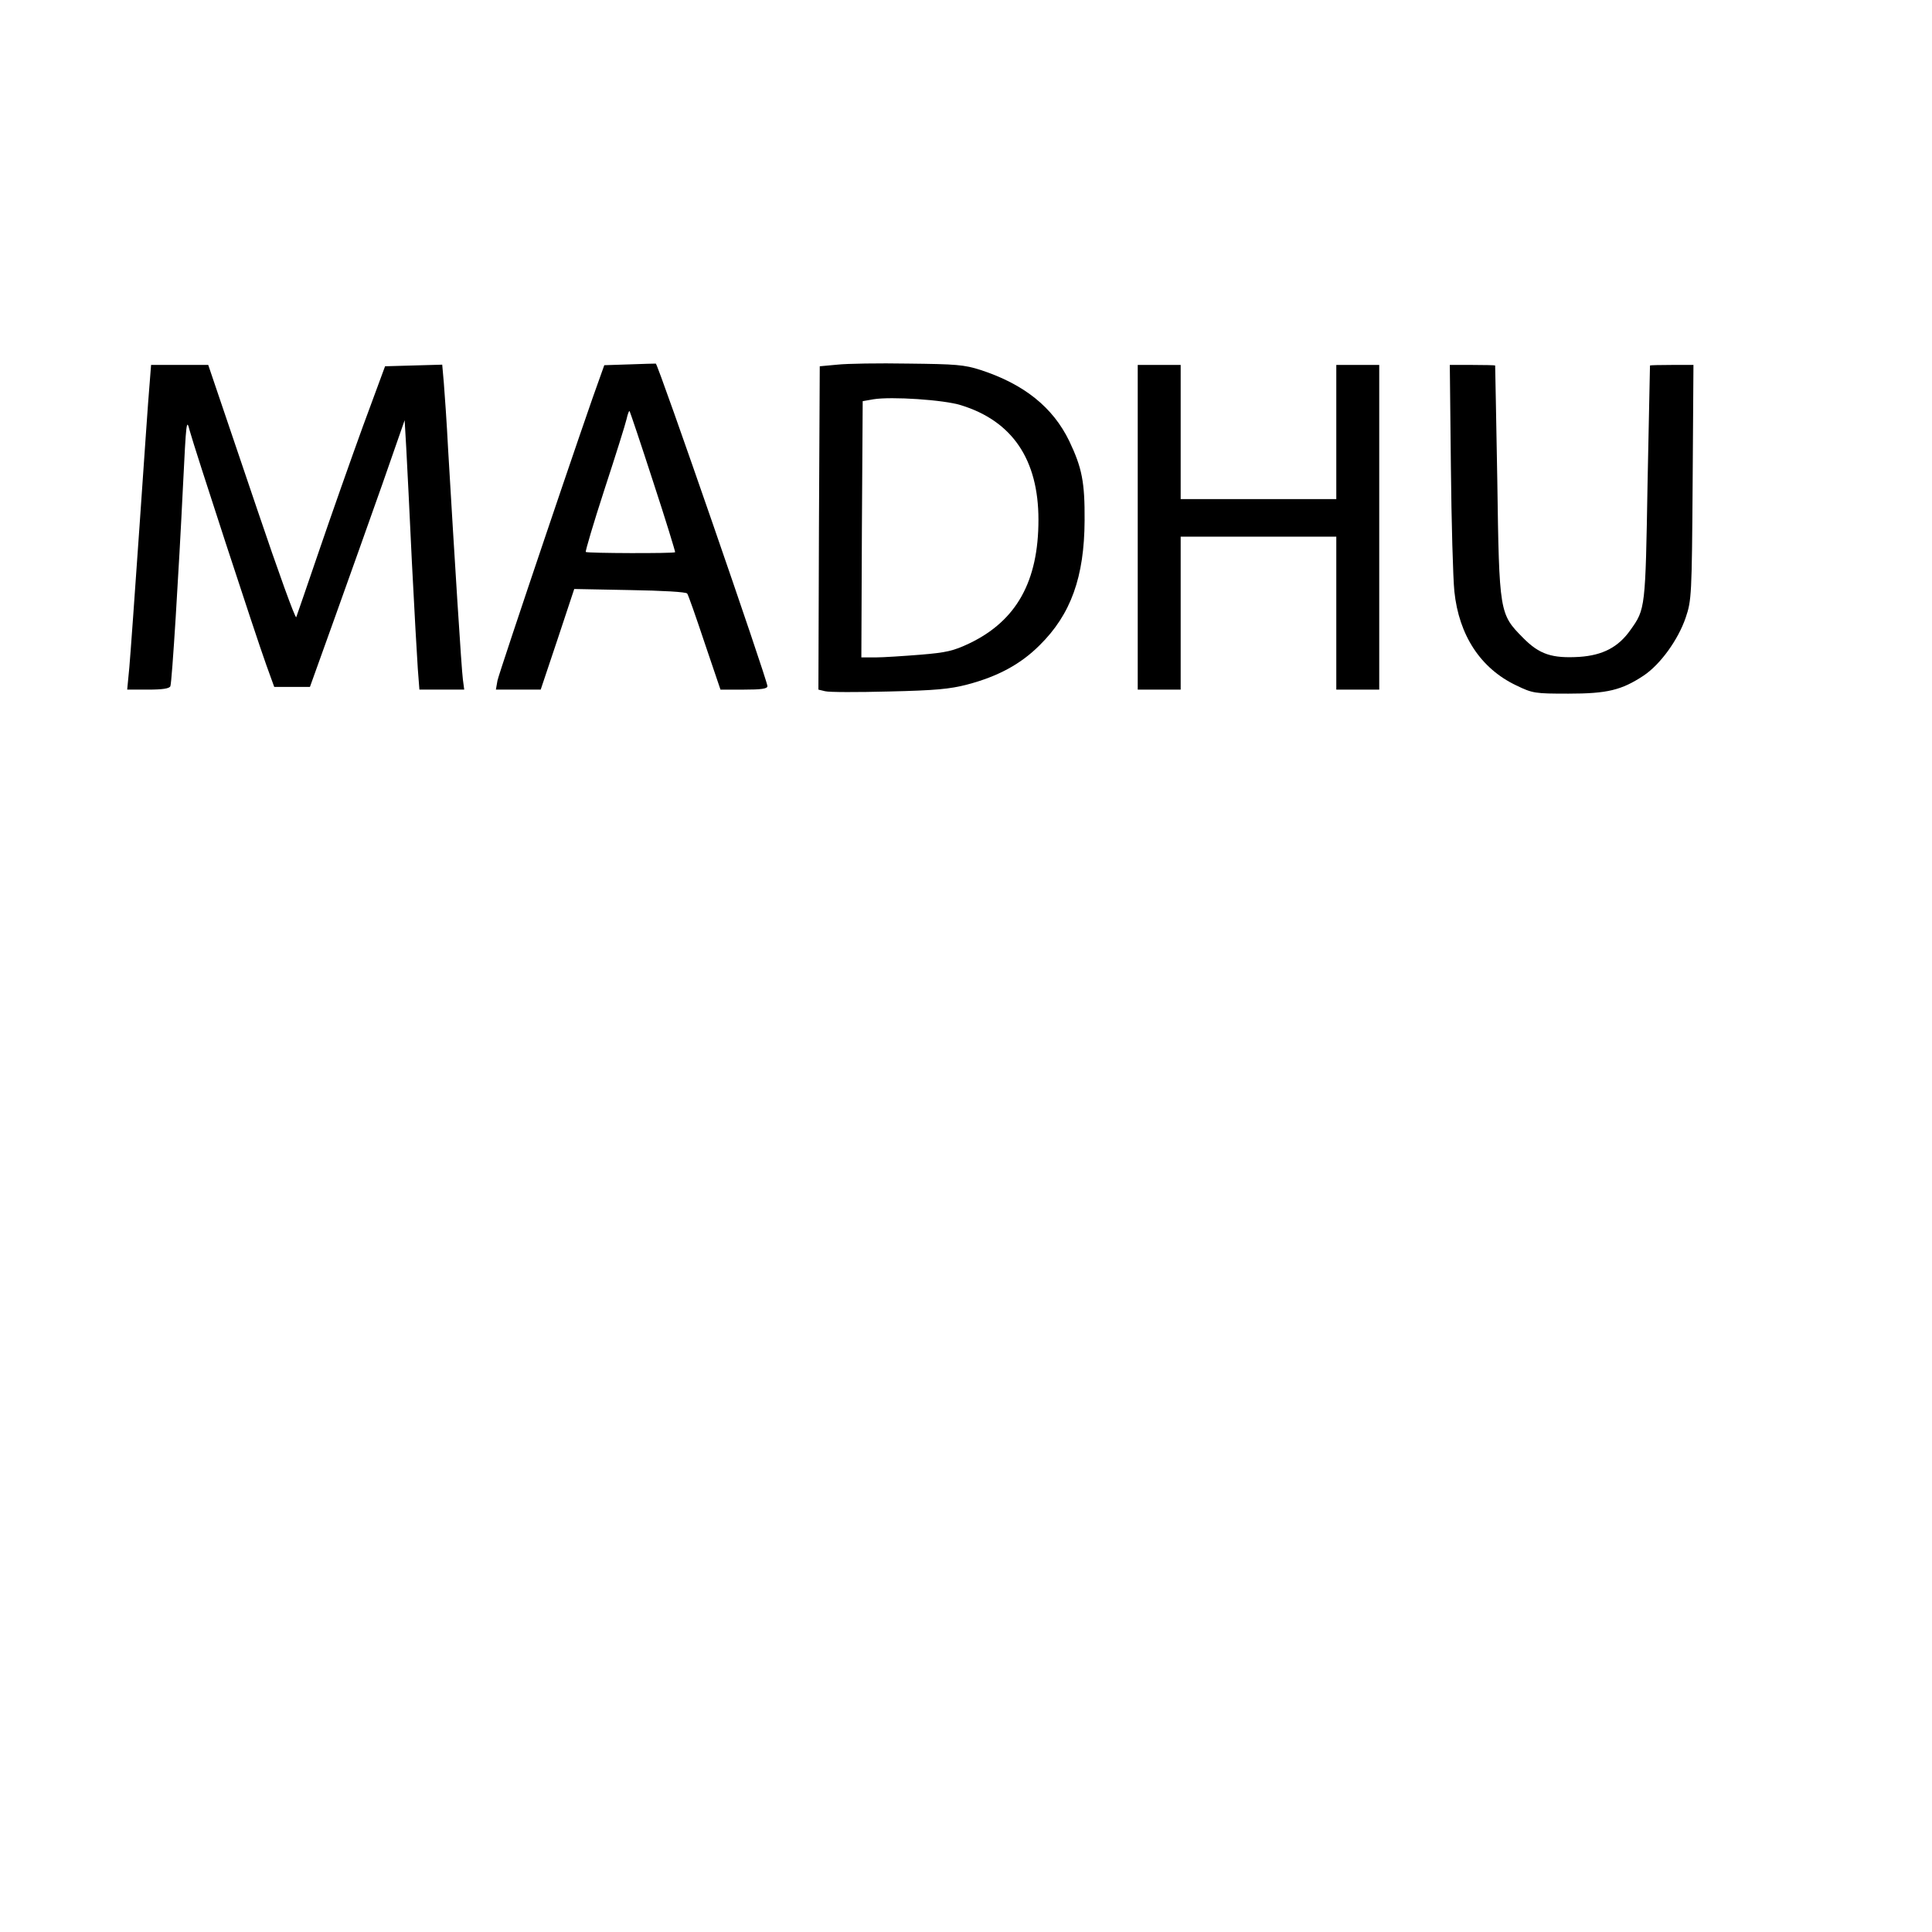
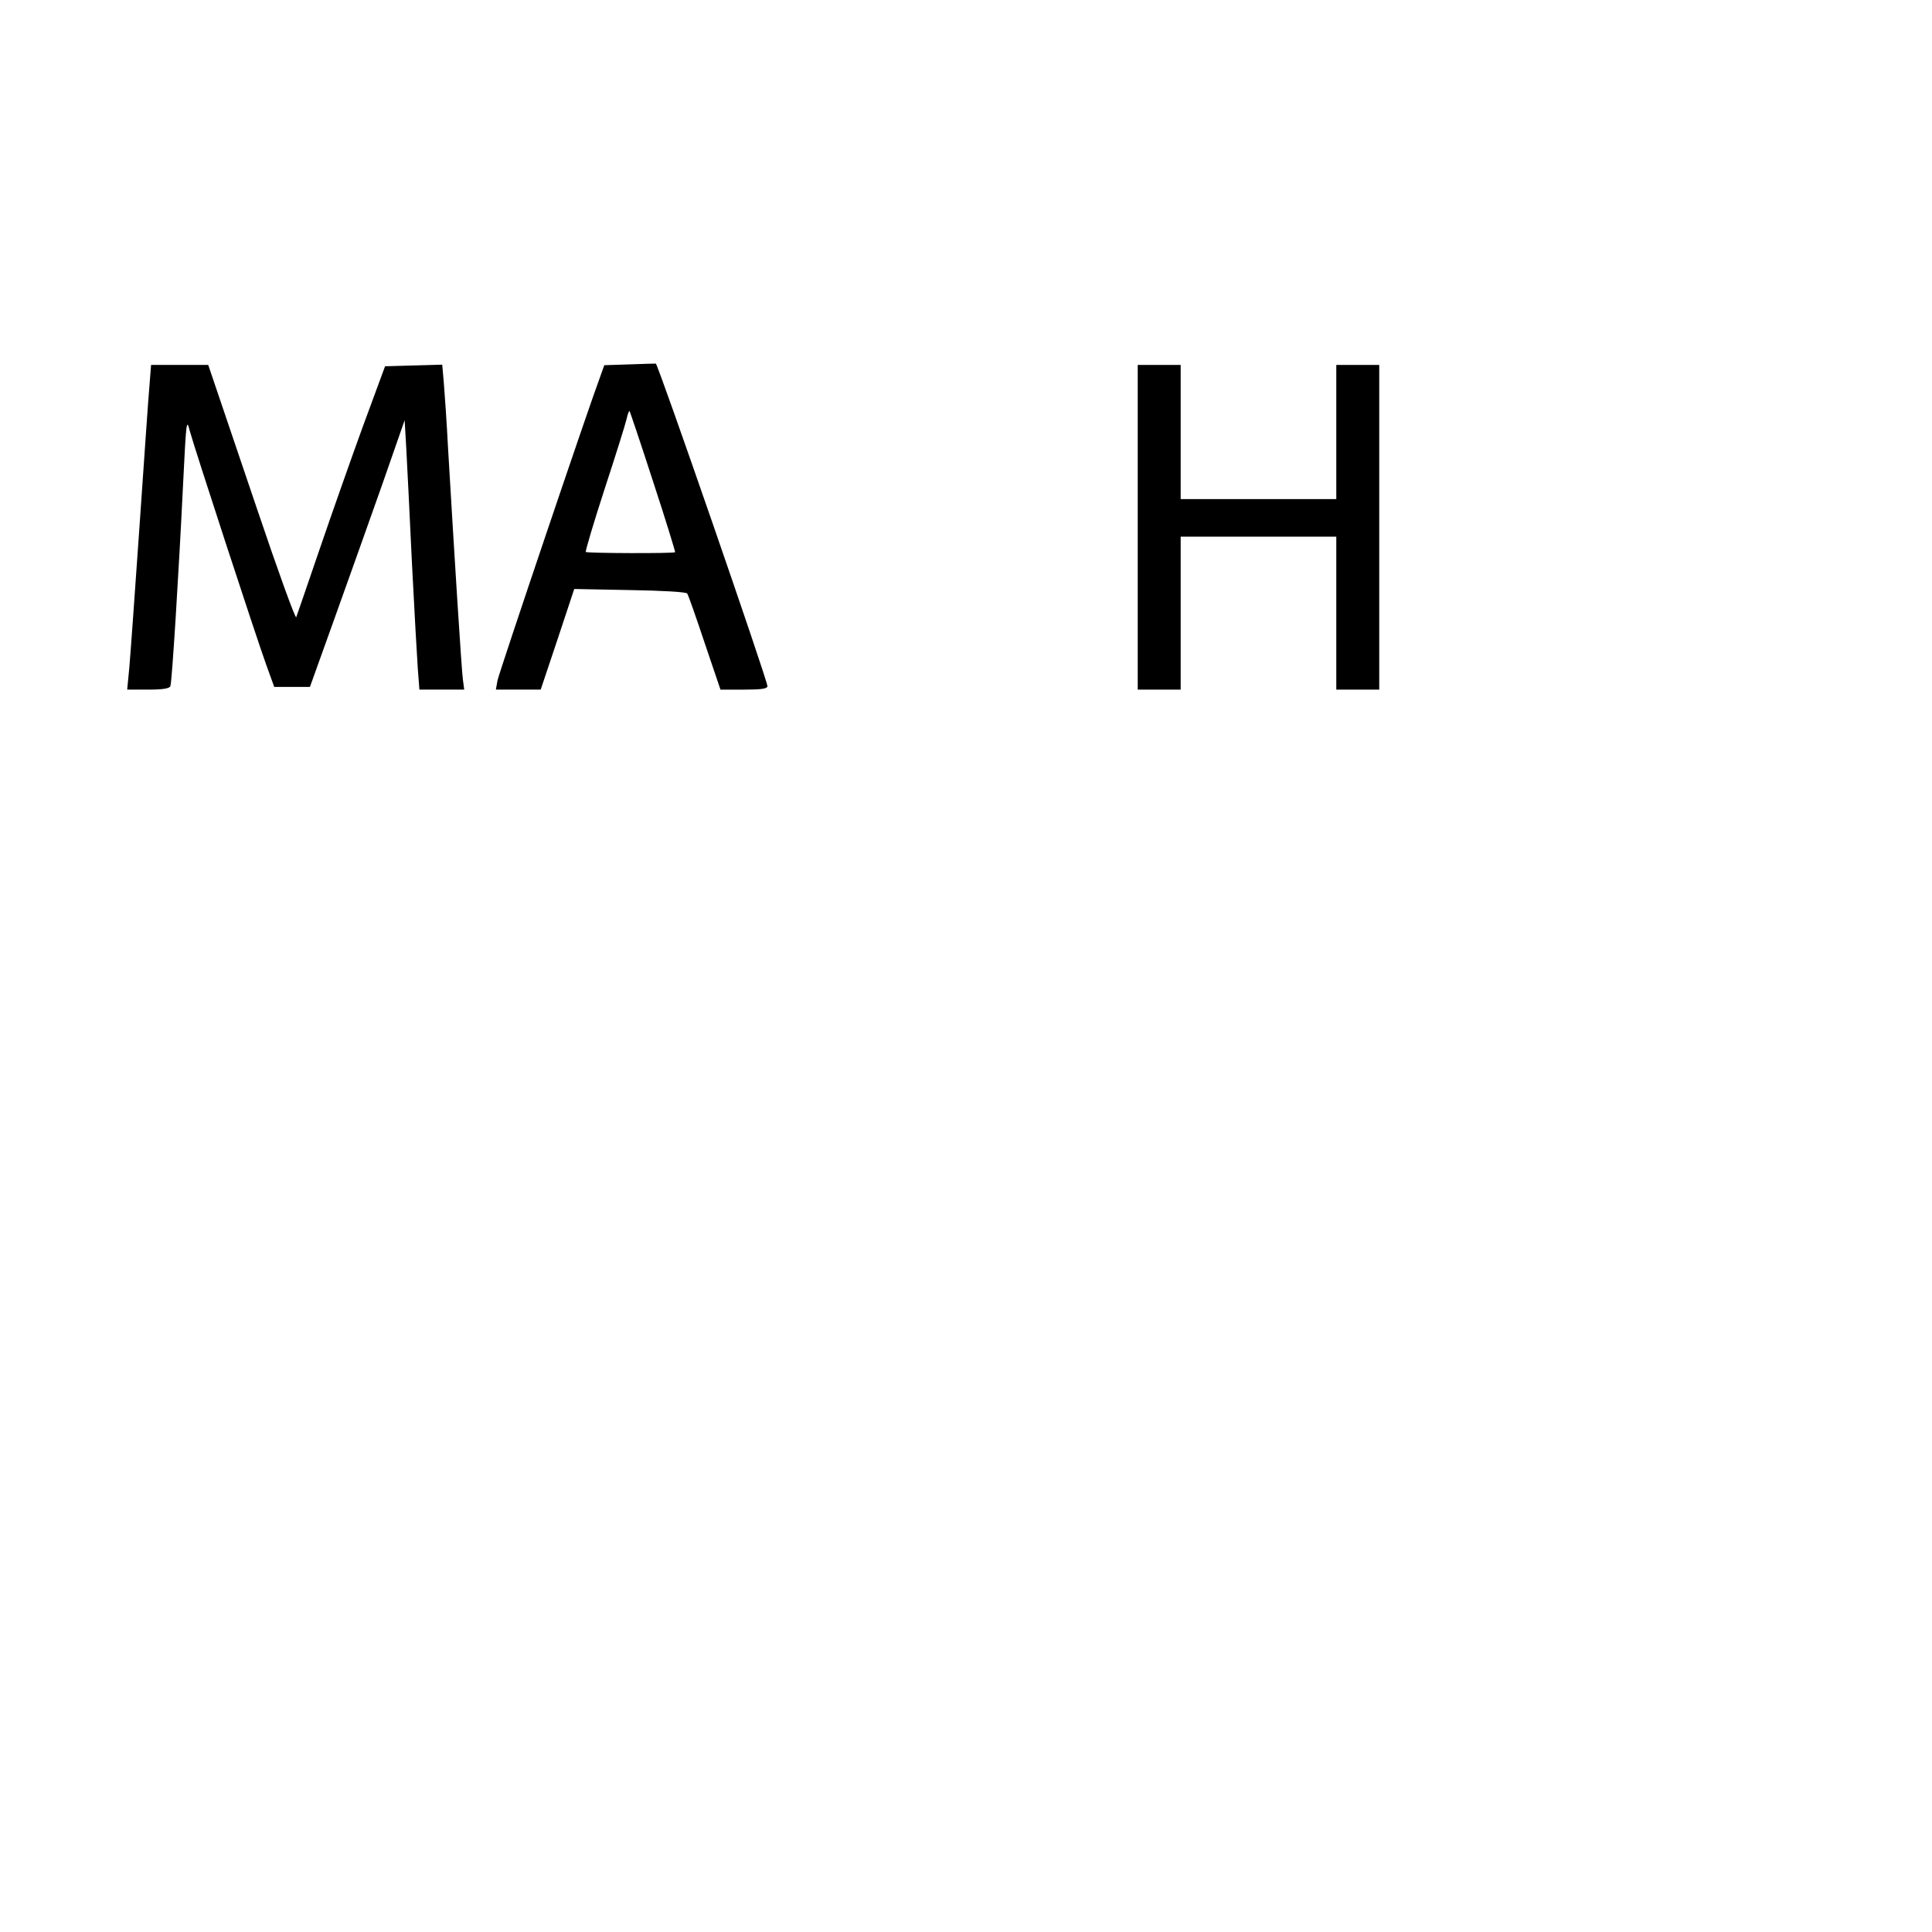
<svg xmlns="http://www.w3.org/2000/svg" version="1.0" width="720" height="720" viewBox="0 0 720 720" preserveAspectRatio="xMidYMid meet">
  <g transform="translate(0,720) scale(0.1,-0.1)" fill="#000000" stroke="none">
    <path d="M2344 5842 l-92 -3 -15 -42 c-43 -114 -377 -1103 -383 -1133 l-6 -34 84 0 83 0 63 188 62 187 207 -4 c122 -2 211 -7 214 -13 4 -5 33 -88 65 -184 l59 -174 88 0 c63 0 87 3 87 13 -1 25 -408 1201 -416 1202 -5 0 -50 -1 -100 -3z m90 -437 c47 -143 83 -261 82 -263 -6 -5 -327 -4 -333 1 -2 3 29 108 70 234 41 125 78 243 82 261 4 18 9 32 11 30 2 -2 42 -121 88 -263z" />
-     <path d="M3120 5841 l-65 -6 -3 -602 -2 -603 25 -6 c15 -4 121 -4 238 -1 173 4 227 9 292 26 114 30 199 76 269 146 117 115 167 255 168 465 1 144 -10 197 -57 296 -61 126 -168 212 -330 265 -62 20 -93 22 -270 24 -110 2 -229 0 -265 -4z m461 -151 c192 -59 289 -203 289 -427 0 -230 -82 -376 -256 -460 -61 -29 -87 -35 -185 -43 -63 -5 -138 -10 -167 -10 l-52 0 2 478 3 477 40 7 c67 11 263 -2 326 -22z" />
    <path d="M557 5763 c-4 -43 -20 -278 -37 -523 -17 -245 -34 -482 -38 -527 l-8 -83 78 0 c54 0 80 4 83 13 6 16 31 418 47 747 12 242 13 252 25 205 17 -63 245 -761 285 -872 l30 -83 66 0 67 0 93 259 c51 143 131 366 177 497 l83 238 6 -104 c3 -58 13 -249 21 -425 9 -176 19 -355 22 -397 l6 -78 84 0 83 0 -5 38 c-5 35 -31 450 -55 857 -5 99 -13 211 -16 248 l-6 68 -107 -3 -106 -3 -83 -225 c-45 -124 -118 -331 -162 -460 -44 -129 -83 -242 -86 -250 -3 -8 -68 172 -145 400 -77 228 -150 443 -162 478 l-21 62 -107 0 -106 0 -6 -77z" />
    <path d="M4240 5235 l0 -605 80 0 80 0 0 285 0 285 290 0 290 0 0 -285 0 -285 80 0 80 0 0 605 0 605 -80 0 -80 0 0 -250 0 -250 -290 0 -290 0 0 250 0 250 -80 0 -80 0 0 -605z" />
-     <path d="M5407 5463 c2 -208 8 -418 13 -467 17 -164 98 -287 230 -350 62 -30 70 -31 195 -31 145 0 198 13 280 67 63 42 129 134 157 216 22 65 23 83 26 505 l3 437 -80 0 c-45 0 -81 -1 -82 -2 0 -2 -4 -199 -9 -438 -8 -468 -8 -470 -64 -548 -45 -64 -103 -94 -190 -100 -102 -6 -149 9 -210 71 -88 89 -89 92 -96 587 -4 234 -8 426 -8 428 -1 1 -40 2 -86 2 l-83 0 4 -377z" />
  </g>
</svg>